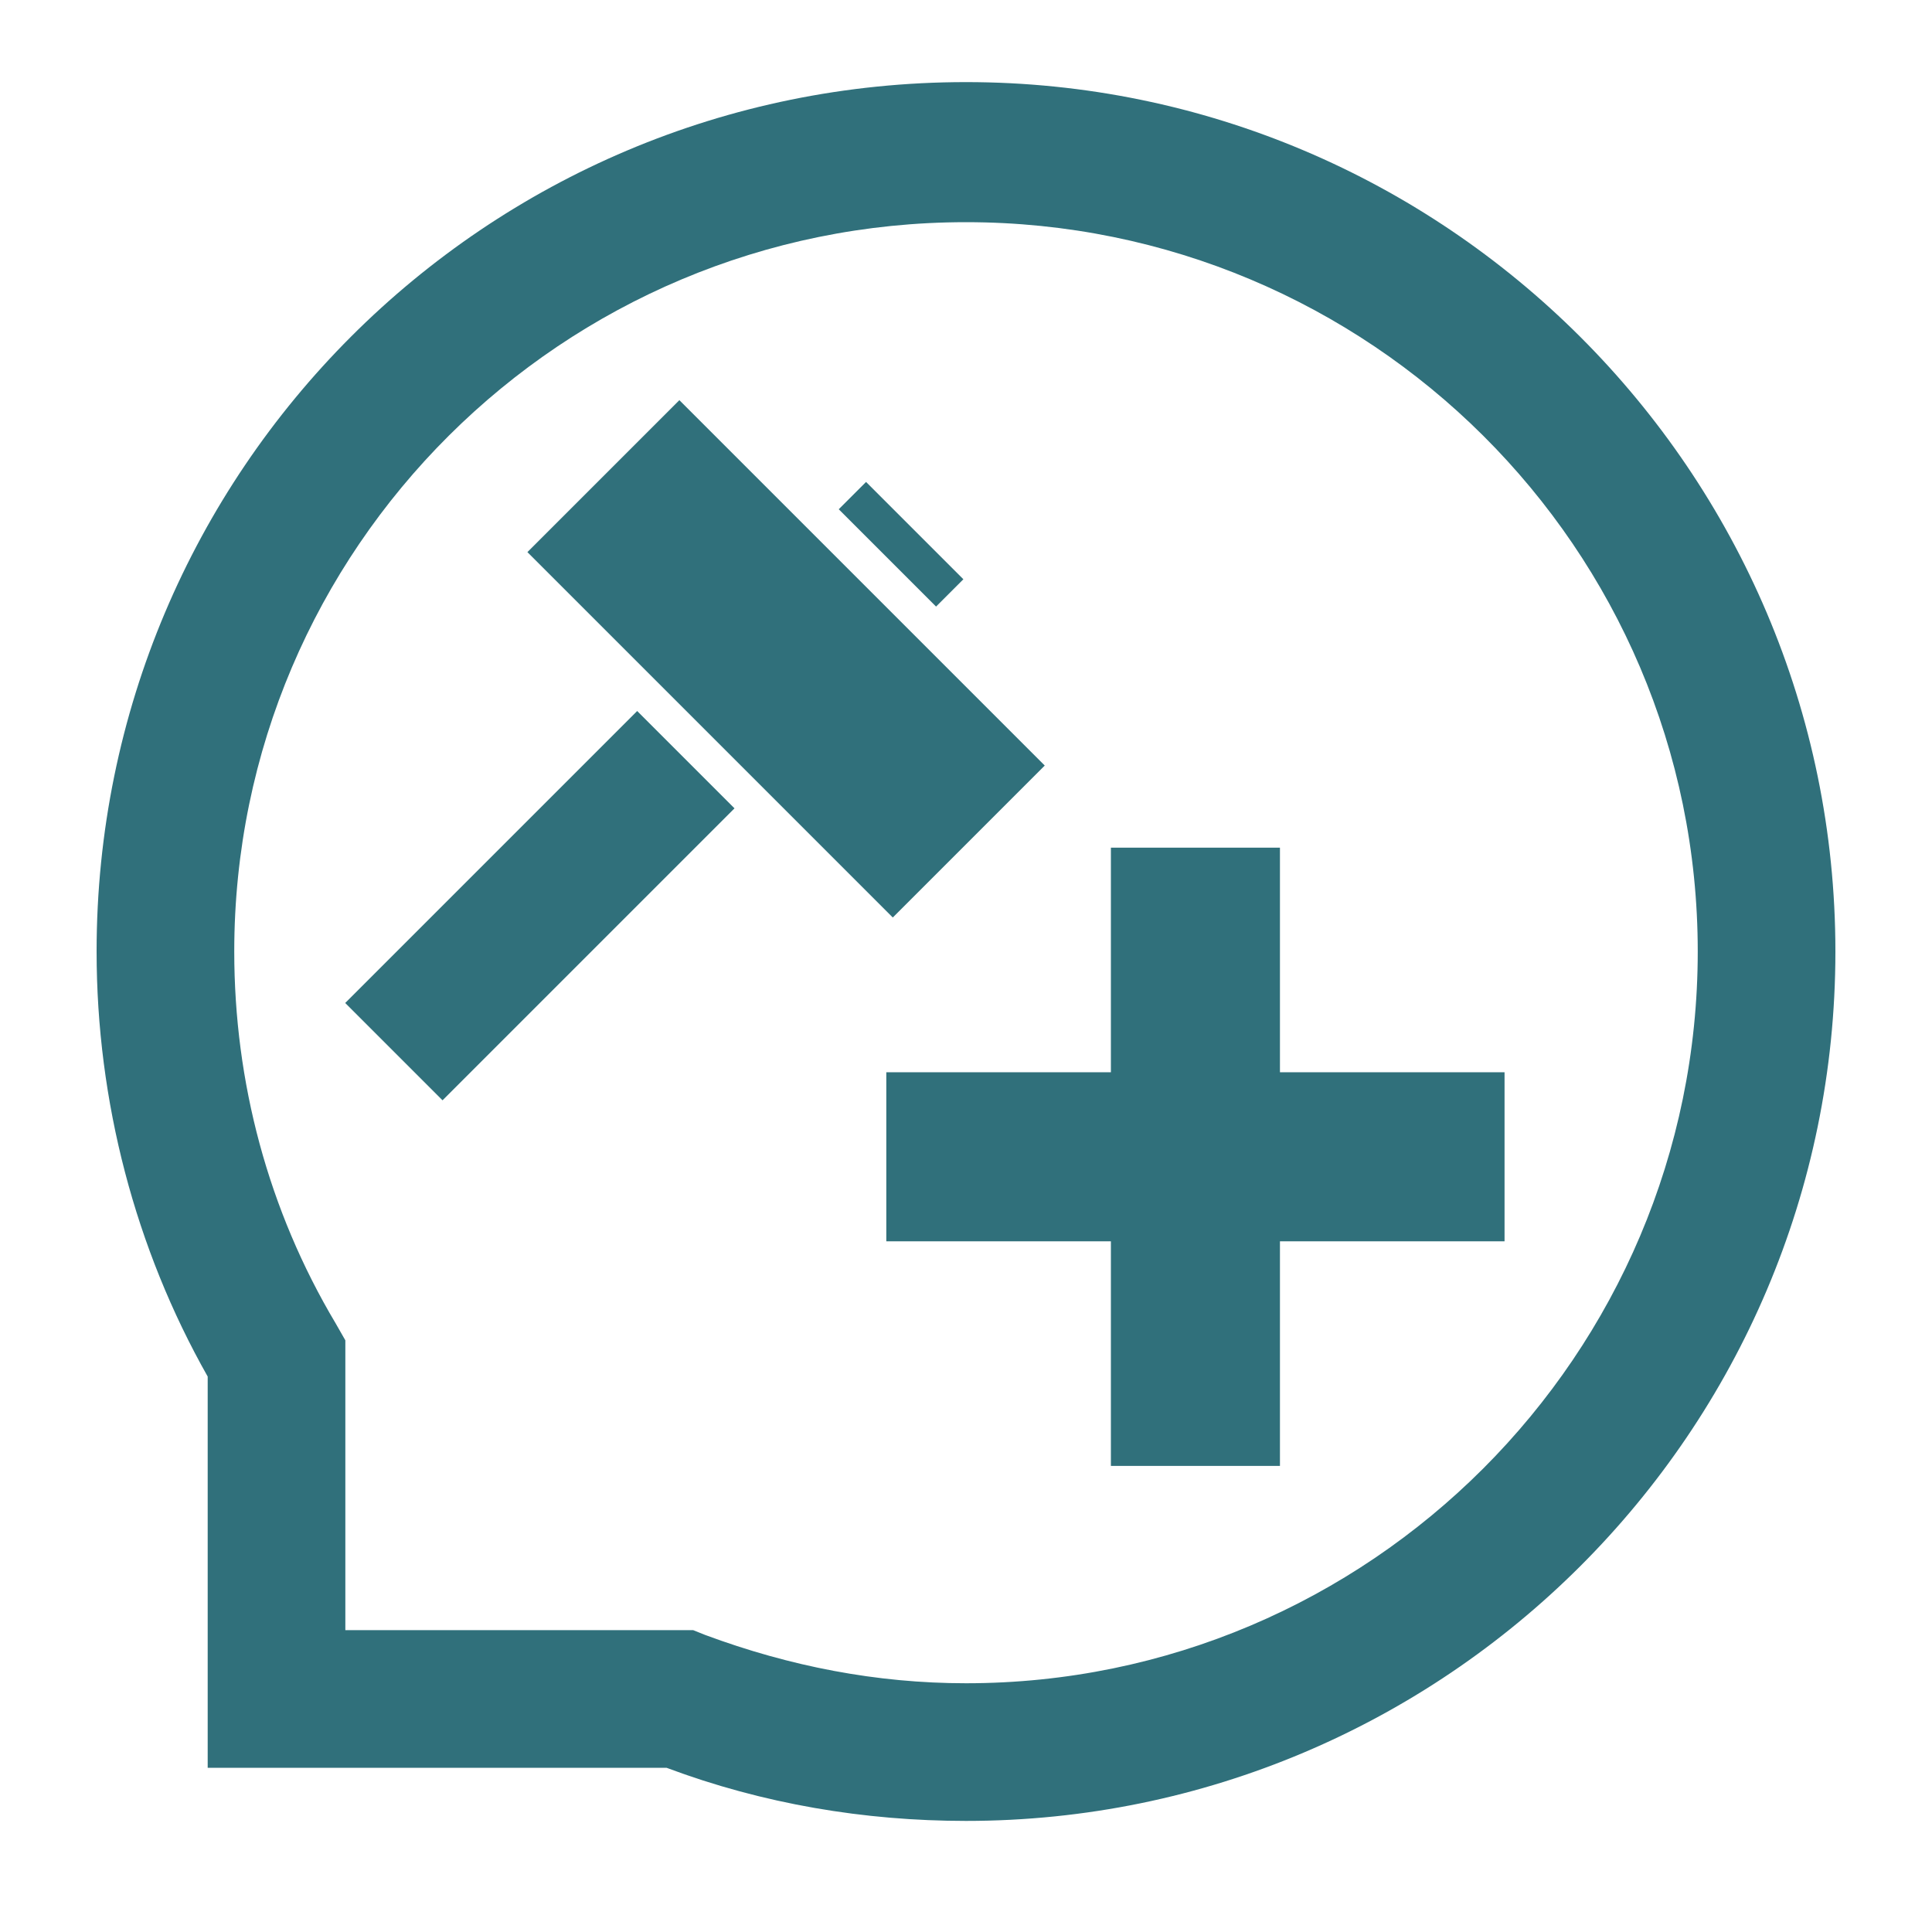
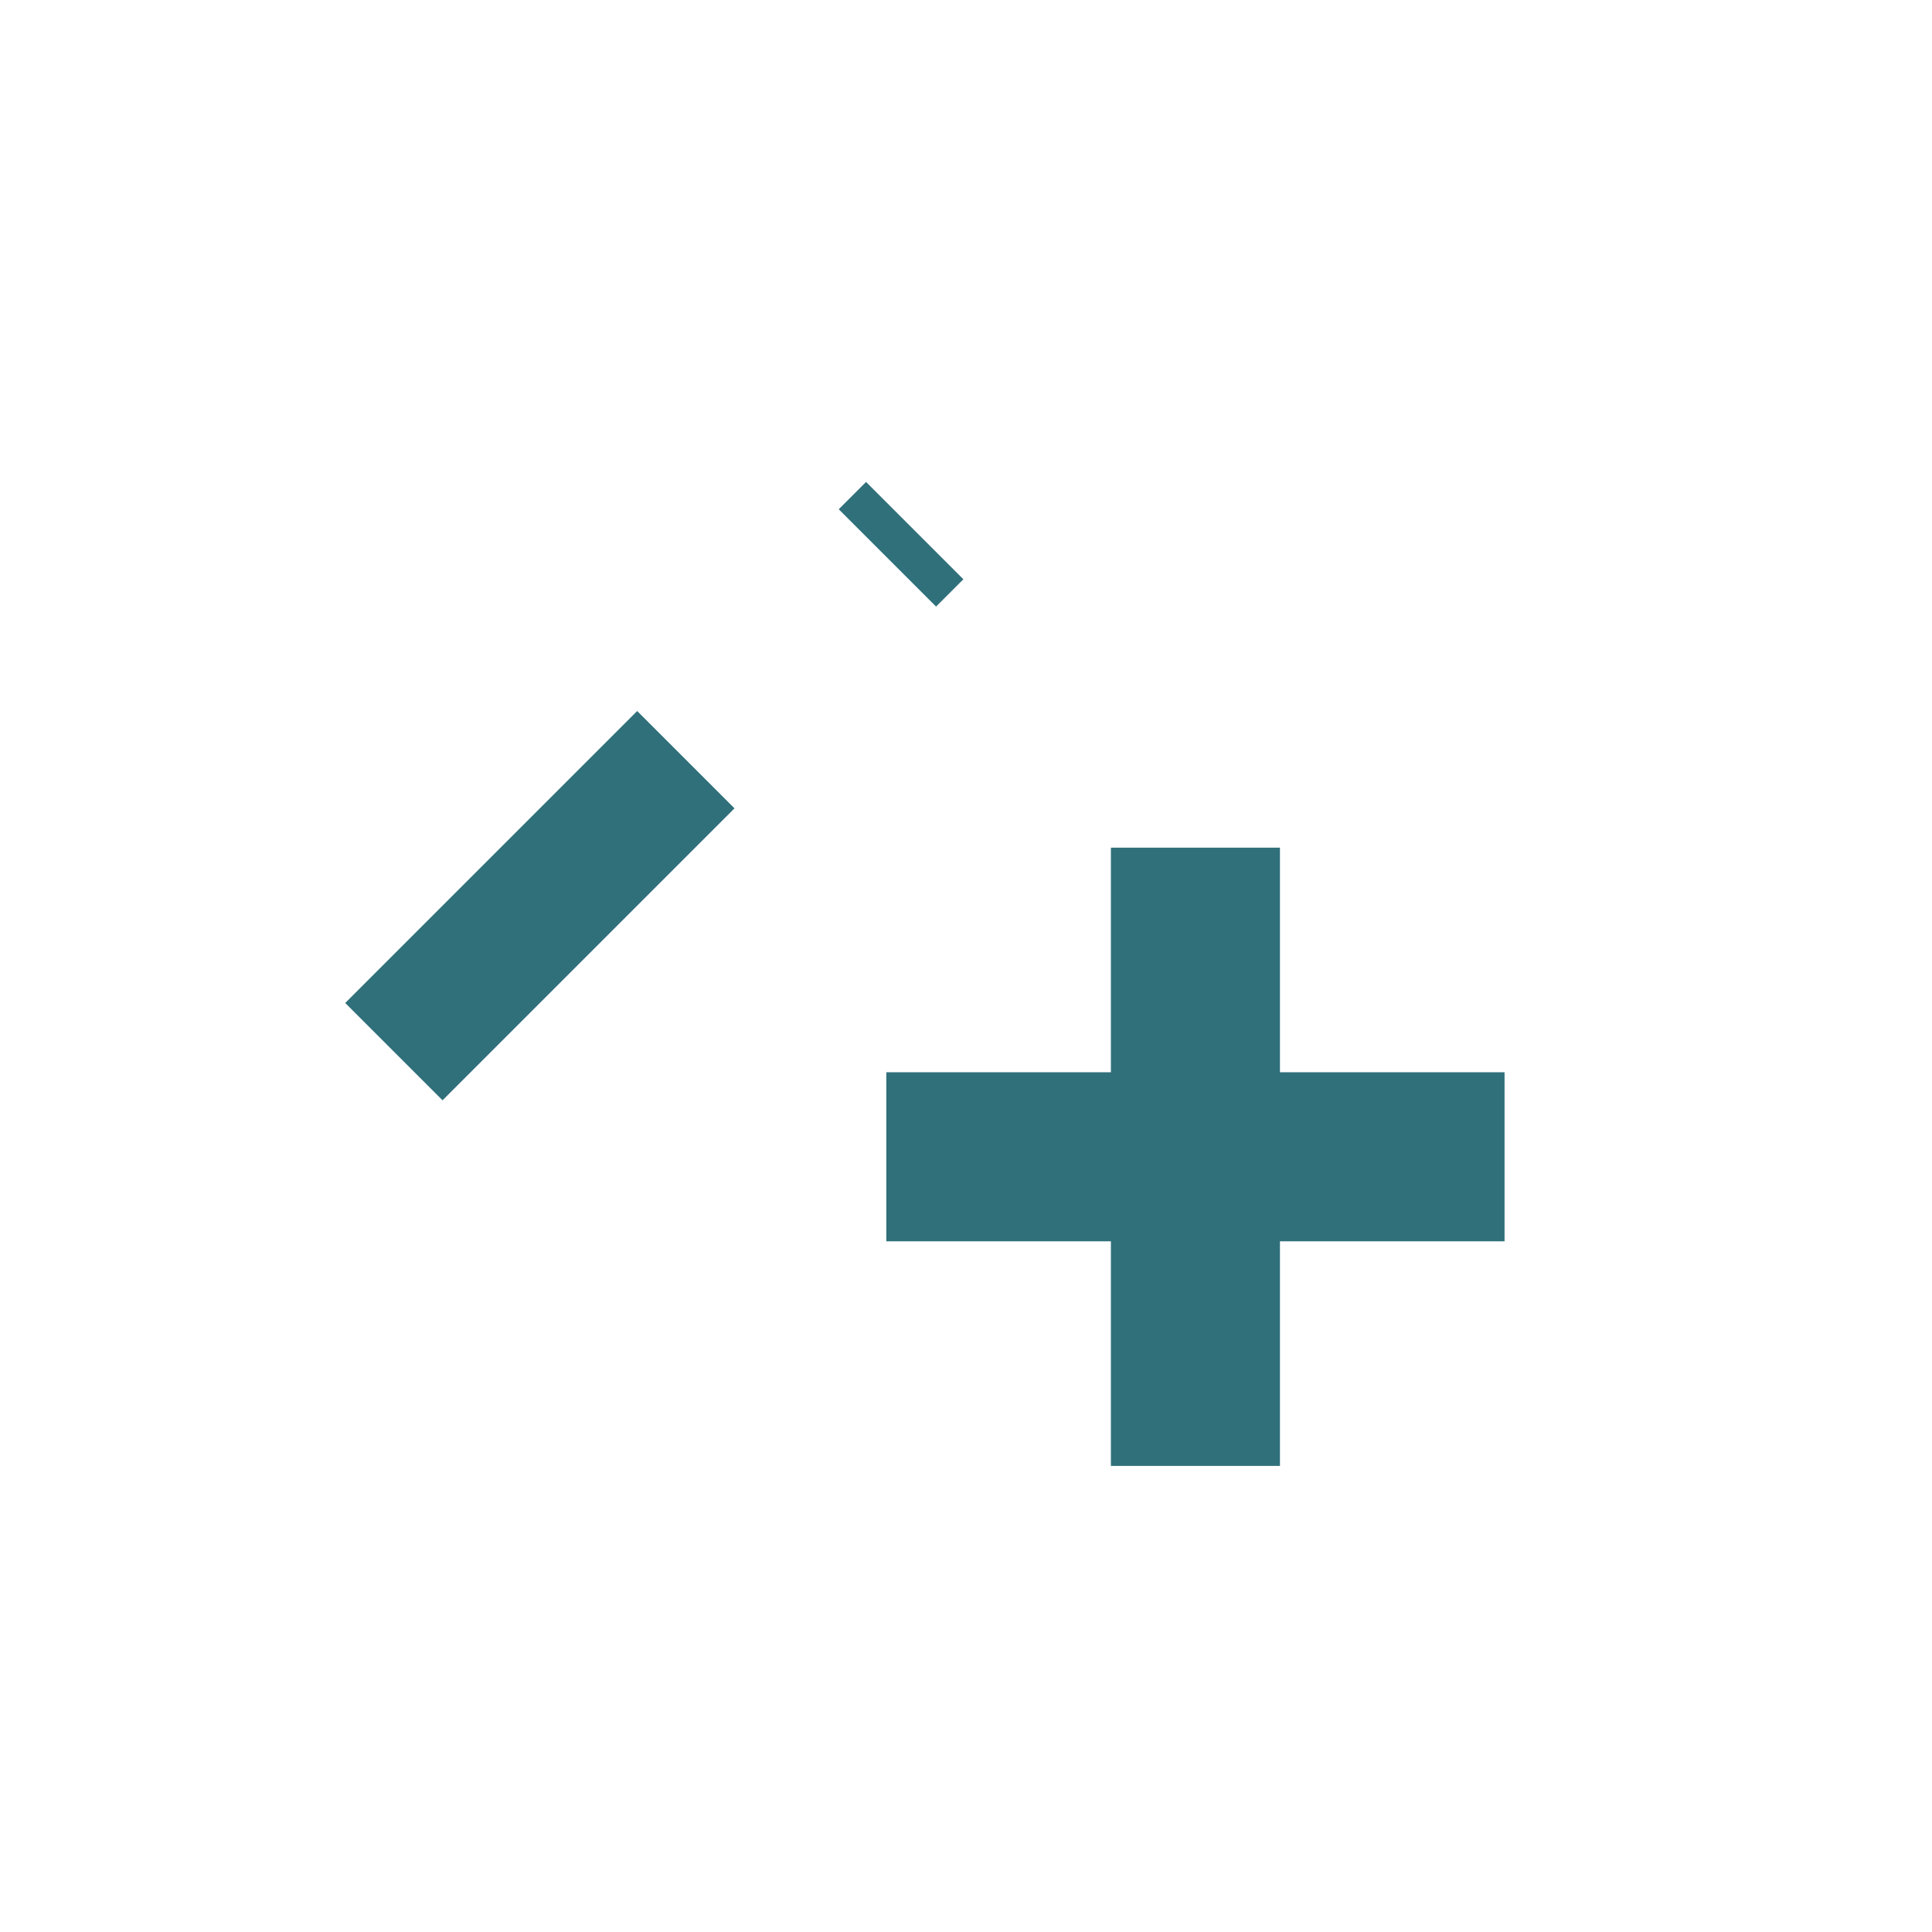
<svg xmlns="http://www.w3.org/2000/svg" version="1.1" id="Laag_1" x="0px" y="0px" viewBox="0 0 80 80" style="enable-background:new 0 0 80 80;" xml:space="preserve">
  <style type="text/css"> .st0{fill:#30707B;} </style>
  <g>
    <polygon class="st0" points="170.1,38.1 163.2,37 163.2,43.1 170.1,43.1 " />
    <rect x="163.2" y="45.8" class="st0" width="6.9" height="7.2" />
    <polygon class="st0" points="160.4,36.6 155.8,35.8 153.5,35.8 153.5,43.1 160.4,43.1 " />
    <rect x="153.5" y="55.7" class="st0" width="6.9" height="7.2" />
    <rect x="153.5" y="45.8" class="st0" width="6.9" height="7.2" />
-     <polygon class="st0" points="179.8,39.7 172.9,38.6 172.9,43.1 179.8,43.1 " />
-     <path class="st0" d="M203.6,67.5c-0.1-1.3-0.9-2.5-2-3.1c0.3-0.8,0.5-1.6,0.5-2.5c0-3.5-2.8-6.3-6.3-6.3c-1.5,0-2.9,0.5-4,1.4 c-0.8-0.8-1.8-1.3-3-1.3c-0.1,0-0.2,0-0.2,0V41.1l-6-1v27.4h-12.5V55.7h-6.9v11.8h-12.5V35l-6-1v9.8c-1.5-0.8-3.2-1.3-5.1-1.3 c-5.9,0-10.7,4.8-10.7,10.7c0,4.9,3.3,9,7.7,10.3v3.9h-10v6h80v-6H203.6z M144.7,67.5h-2.1v-3.9c0.7-0.2,1.4-0.5,2.1-0.8V67.5z" />
+     <path class="st0" d="M203.6,67.5c-0.1-1.3-0.9-2.5-2-3.1c0.3-0.8,0.5-1.6,0.5-2.5c0-3.5-2.8-6.3-6.3-6.3c-1.5,0-2.9,0.5-4,1.4 c-0.8-0.8-1.8-1.3-3-1.3c-0.1,0-0.2,0-0.2,0V41.1l-6-1v27.4h-12.5V55.7h-6.9v11.8h-12.5V35l-6-1v9.8c-1.5-0.8-3.2-1.3-5.1-1.3 c-5.9,0-10.7,4.8-10.7,10.7c0,4.9,3.3,9,7.7,10.3v3.9h-10h80v-6H203.6z M144.7,67.5h-2.1v-3.9c0.7-0.2,1.4-0.5,2.1-0.8V67.5z" />
    <rect x="172.9" y="45.8" class="st0" width="6.9" height="7.2" />
-     <rect x="172.9" y="55.7" class="st0" width="6.9" height="7.2" />
  </g>
  <path class="st0" d="M202.1,36.7L132,25.4c-1.4-0.2-2.6,0.7-2.9,2.1c-0.2,1.4,0.7,2.6,2.1,2.9l70.1,11.2c0.1,0,0.3,0,0.4,0 c1.2,0,2.3-0.9,2.5-2.1C204.4,38.2,203.5,36.9,202.1,36.7z" />
  <g>
    <path class="st0" d="M144.7,11.4l44,7v-3l-43.8-7c-0.1,0.3-0.2,0.7-0.2,1V11.4z" />
    <polygon class="st0" points="188.6,22.5 144.7,15.5 144.7,18.8 188.6,25.8 " />
    <path class="st0" d="M188.6,11.5V9.5c0-1.7-1.3-3-3-3h-27.9L188.6,11.5z" />
    <polygon class="st0" points="144.7,22.8 144.7,25.9 188.6,33 188.6,29.9 " />
  </g>
-   <path class="st0" d="M40,75.4c-4.2,0-8.4-0.7-12.4-2.2h-19V57C5.6,51.7,4,45.6,4,39.4c0-19.9,16.1-36,36-36c19.8,0,36,16.1,36,36 S59.8,75.4,40,75.4z M14.3,67.5h14.4l0.5,0.2c3.5,1.3,7.1,2,10.8,2c16.7,0,30.3-13.6,30.3-30.3C70.3,22.7,56.7,9.2,40,9.2 S9.7,22.7,9.7,39.4c0,5.4,1.4,10.7,4.2,15.4l0.4,0.7V67.5z" />
  <g>
    <rect x="13.8" y="34.7" transform="matrix(0.707 -0.707 0.707 0.707 -19.995 26.755)" class="st0" width="17.1" height="5.7" />
    <rect x="36.5" y="19.7" transform="matrix(0.707 -0.707 0.707 0.707 -5.003 32.965)" class="st0" width="1.6" height="5.7" />
-     <rect x="28.1" y="16.6" transform="matrix(0.707 -0.707 0.707 0.707 -9.764 30.993)" class="st0" width="8.9" height="21.4" />
  </g>
  <polygon class="st0" points="62.3,44.4 53,44.4 53,35.1 46,35.1 46,44.4 36.7,44.4 36.7,51.4 46,51.4 46,60.7 53,60.7 53,51.4 62.3,51.4 " />
</svg>